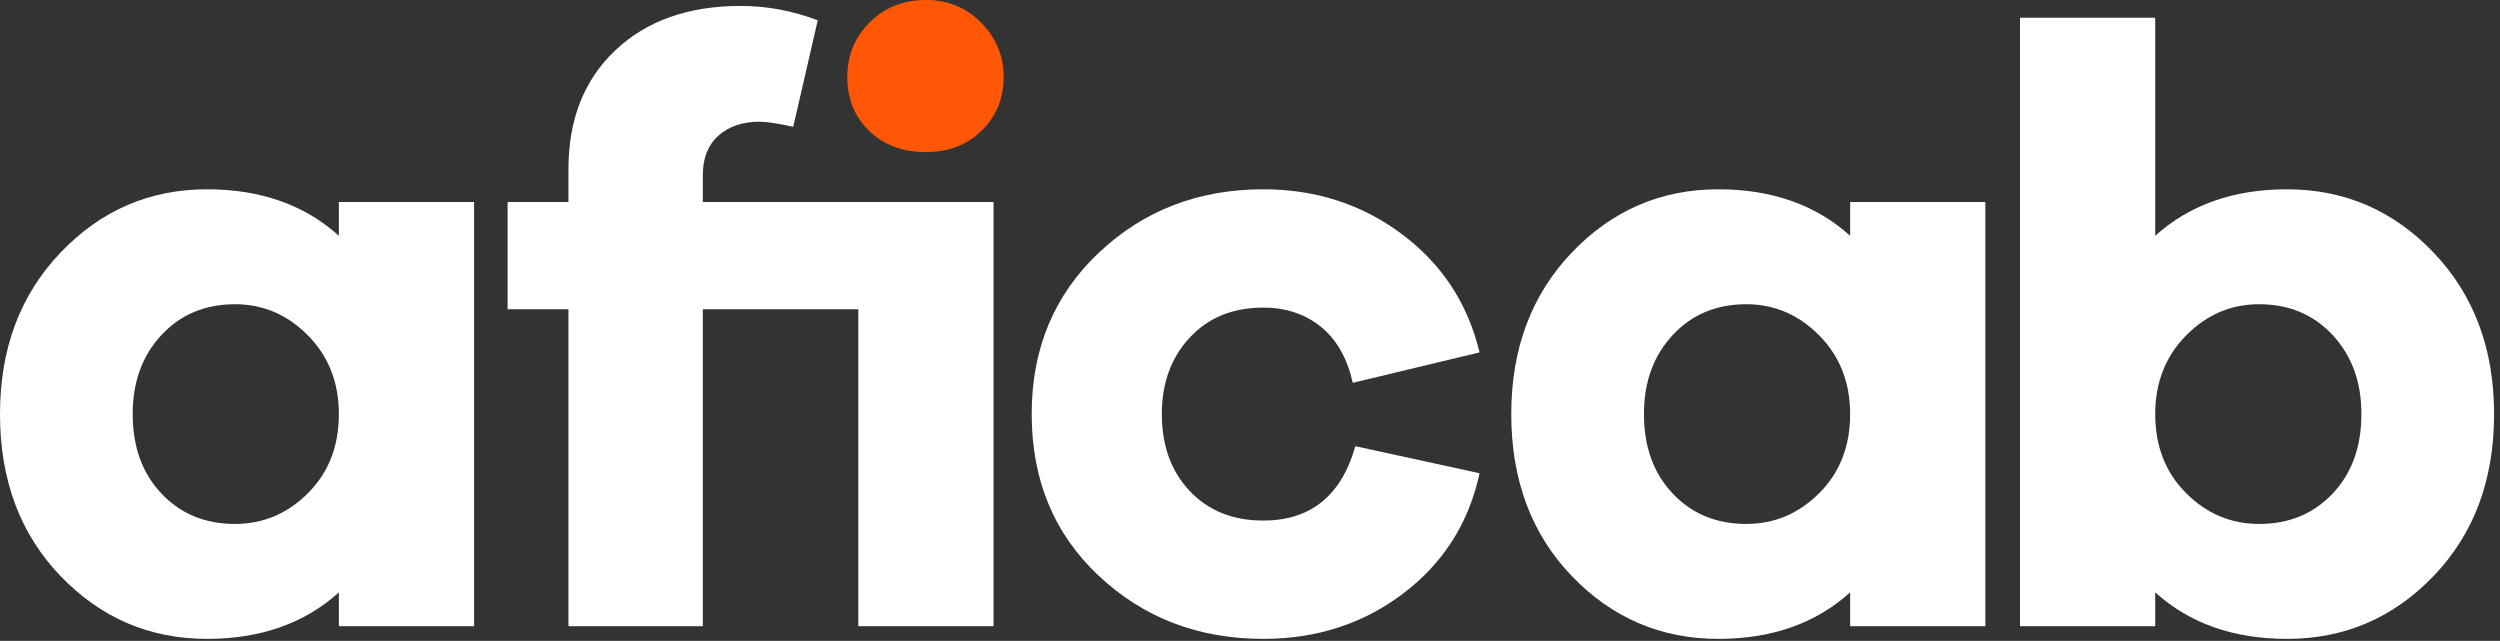
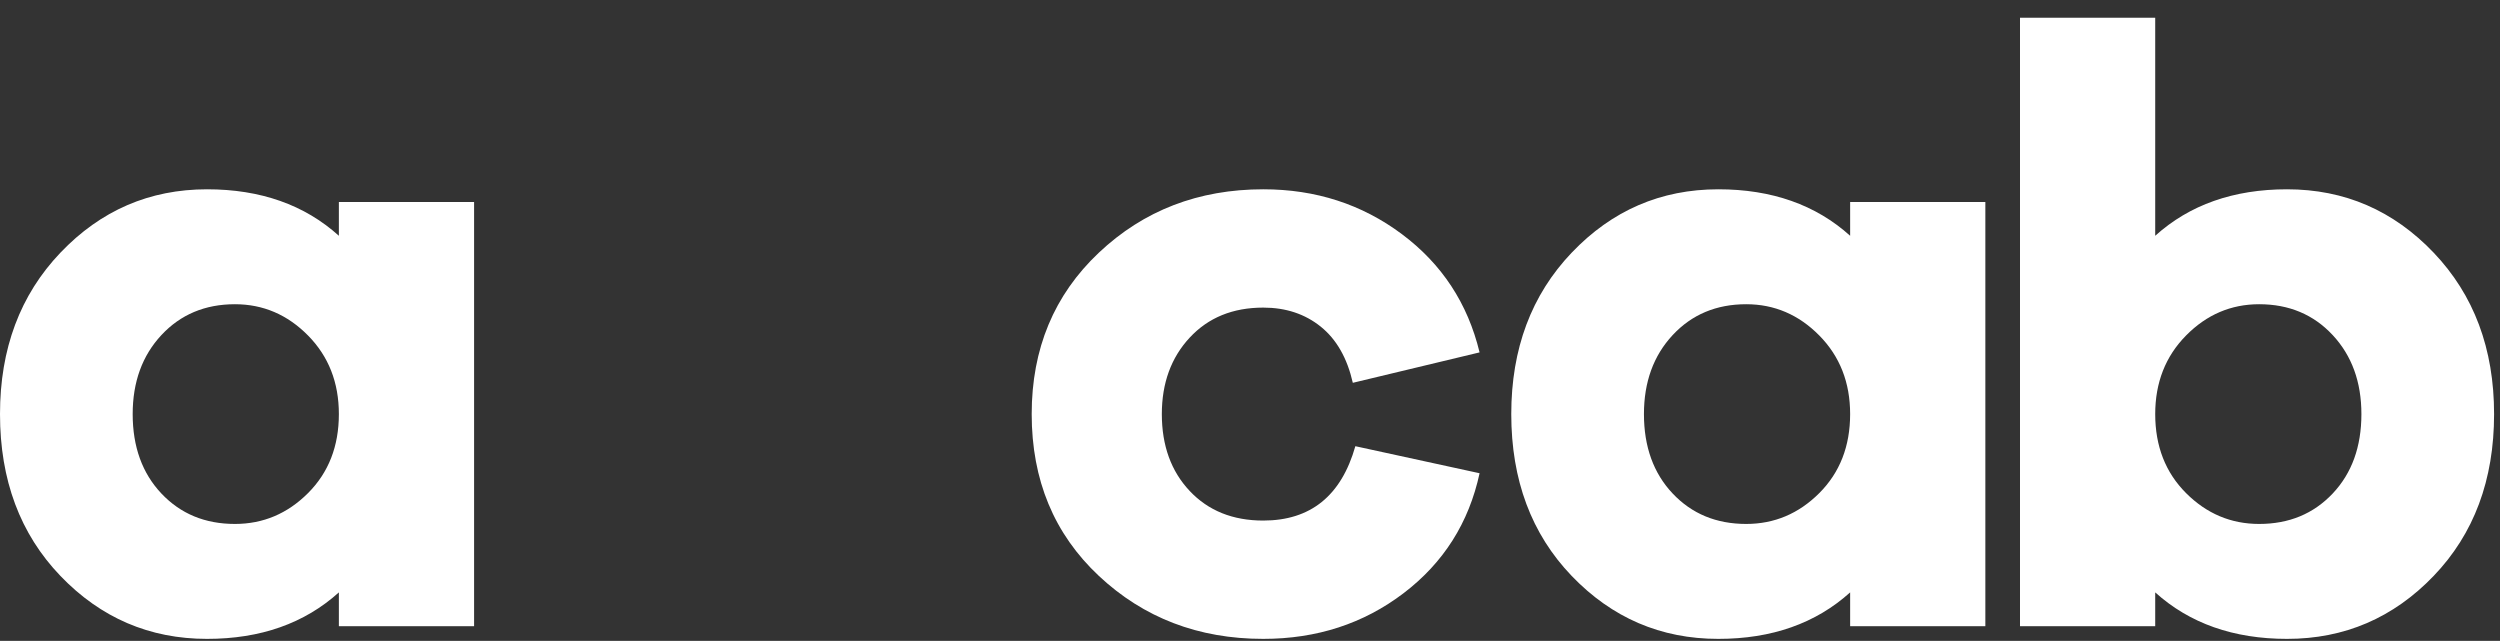
<svg xmlns="http://www.w3.org/2000/svg" width="100%" height="100%" viewBox="0 0 355 91" version="1.1" xml:space="preserve" style="fill-rule:evenodd;clip-rule:evenodd;stroke-linejoin:round;stroke-miterlimit:2;">
  <rect x="0" y="0" width="355" height="91" fill="#333333" stroke="none" />
  <g>
    <path d="M67.32,28.68l-0,60.24l-19.2,-0l0,-4.8c-4.88,4.4 -11.12,6.6 -18.72,6.6c-8.16,-0 -15.1,-2.98 -20.82,-8.94c-5.72,-5.96 -8.58,-13.62 -8.58,-22.98c-0,-9.28 2.86,-16.92 8.58,-22.92c5.72,-6 12.66,-9 20.82,-9c7.6,0 13.84,2.2 18.72,6.6l0,-4.8l19.2,-0Zm-33.96,45.72c4,-0 7.46,-1.46 10.38,-4.38c2.92,-2.92 4.38,-6.66 4.38,-11.22c-0,-4.48 -1.46,-8.2 -4.38,-11.16c-2.92,-2.96 -6.38,-4.44 -10.38,-4.44c-4.24,0 -7.72,1.46 -10.44,4.38c-2.72,2.92 -4.08,6.66 -4.08,11.22c-0,4.64 1.36,8.4 4.08,11.28c2.72,2.88 6.2,4.32 10.44,4.32Z" style="fill:#fff;fill-rule:nonzero;" />
-     <path d="M131.48,21.6c-3.28,0 -5.96,-1 -8.04,-3c-2.08,-2 -3.12,-4.56 -3.12,-7.68c0,-3.04 1.06,-5.62 3.18,-7.74c2.12,-2.12 4.78,-3.18 7.98,-3.18c3.12,-0 5.74,1.08 7.86,3.24c2.12,2.16 3.18,4.72 3.18,7.68c0,3.04 -1.04,5.58 -3.12,7.62c-2.08,2.04 -4.72,3.06 -7.92,3.06Z" style="fill:#ff5705;" />
-     <path d="M141.08,28.68l0,60.24l-19.2,-0l0,-45l-22.08,-0l-0,45l-19.08,-0l0,-45l-8.64,-0l-0,-15.24l8.64,-0l0,-4.68c0,-7.04 2.22,-12.66 6.66,-16.86c4.44,-4.2 10.38,-6.3 17.82,-6.3c3.68,0 7.32,0.68 10.92,2.04l-3.48,15.12c-2.24,-0.48 -3.84,-0.72 -4.8,-0.72c-2.4,0 -4.34,0.66 -5.82,1.98c-1.48,1.32 -2.22,3.18 -2.22,5.58l-0,3.84l41.28,-0Z" style="fill:#fff;" />
    <path d="M179.38,73.92c6.72,0 11.08,-3.52 13.08,-10.56l17.64,3.84c-1.52,7.04 -5.12,12.72 -10.8,17.04c-5.68,4.32 -12.32,6.48 -19.92,6.48c-9.2,-0 -16.98,-2.98 -23.34,-8.94c-6.36,-5.96 -9.54,-13.62 -9.54,-22.98c0,-9.28 3.18,-16.92 9.54,-22.92c6.36,-6 14.14,-9 23.34,-9c7.44,-0 14,2.12 19.68,6.36c5.68,4.24 9.36,9.84 11.04,16.8l-18,4.32c-0.8,-3.52 -2.32,-6.18 -4.56,-7.98c-2.24,-1.8 -4.96,-2.7 -8.16,-2.7c-4.32,-0 -7.8,1.42 -10.44,4.26c-2.64,2.84 -3.96,6.46 -3.96,10.86c0,4.48 1.32,8.12 3.96,10.92c2.64,2.8 6.12,4.2 10.44,4.2Z" style="fill:#fff;fill-rule:nonzero;" />
    <path d="M281.92,28.68l0,60.24l-19.2,-0l-0,-4.8c-4.88,4.4 -11.12,6.6 -18.72,6.6c-8.16,-0 -15.1,-2.98 -20.82,-8.94c-5.72,-5.96 -8.58,-13.62 -8.58,-22.98c0,-9.28 2.86,-16.92 8.58,-22.92c5.72,-6 12.66,-9 20.82,-9c7.6,0 13.84,2.2 18.72,6.6l-0,-4.8l19.2,-0Zm-33.96,45.72c4,-0 7.46,-1.46 10.38,-4.38c2.92,-2.92 4.38,-6.66 4.38,-11.22c-0,-4.48 -1.46,-8.2 -4.38,-11.16c-2.92,-2.96 -6.38,-4.44 -10.38,-4.44c-4.24,0 -7.72,1.46 -10.44,4.38c-2.72,2.92 -4.08,6.66 -4.08,11.22c0,4.64 1.36,8.4 4.08,11.28c2.72,2.88 6.2,4.32 10.44,4.32Z" style="fill:#fff;fill-rule:nonzero;" />
    <path d="M324.76,26.88c8.16,-0 15.1,3 20.82,9c5.72,6 8.58,13.64 8.58,22.92c0,9.36 -2.86,17.02 -8.58,22.98c-5.72,5.96 -12.66,8.94 -20.82,8.94c-7.6,-0 -13.84,-2.2 -18.72,-6.6l0,4.8l-19.2,-0l0,-86.4l19.2,-0l0,30.96c4.88,-4.4 11.12,-6.6 18.72,-6.6Zm-3.96,47.52c4.24,-0 7.72,-1.44 10.44,-4.32c2.72,-2.88 4.08,-6.64 4.08,-11.28c0,-4.56 -1.36,-8.3 -4.08,-11.22c-2.72,-2.92 -6.2,-4.38 -10.44,-4.38c-4,0 -7.46,1.48 -10.38,4.44c-2.92,2.96 -4.38,6.68 -4.38,11.16c0,4.56 1.46,8.3 4.38,11.22c2.92,2.92 6.38,4.38 10.38,4.38Z" style="fill:#fff;fill-rule:nonzero;" />
  </g>
</svg>